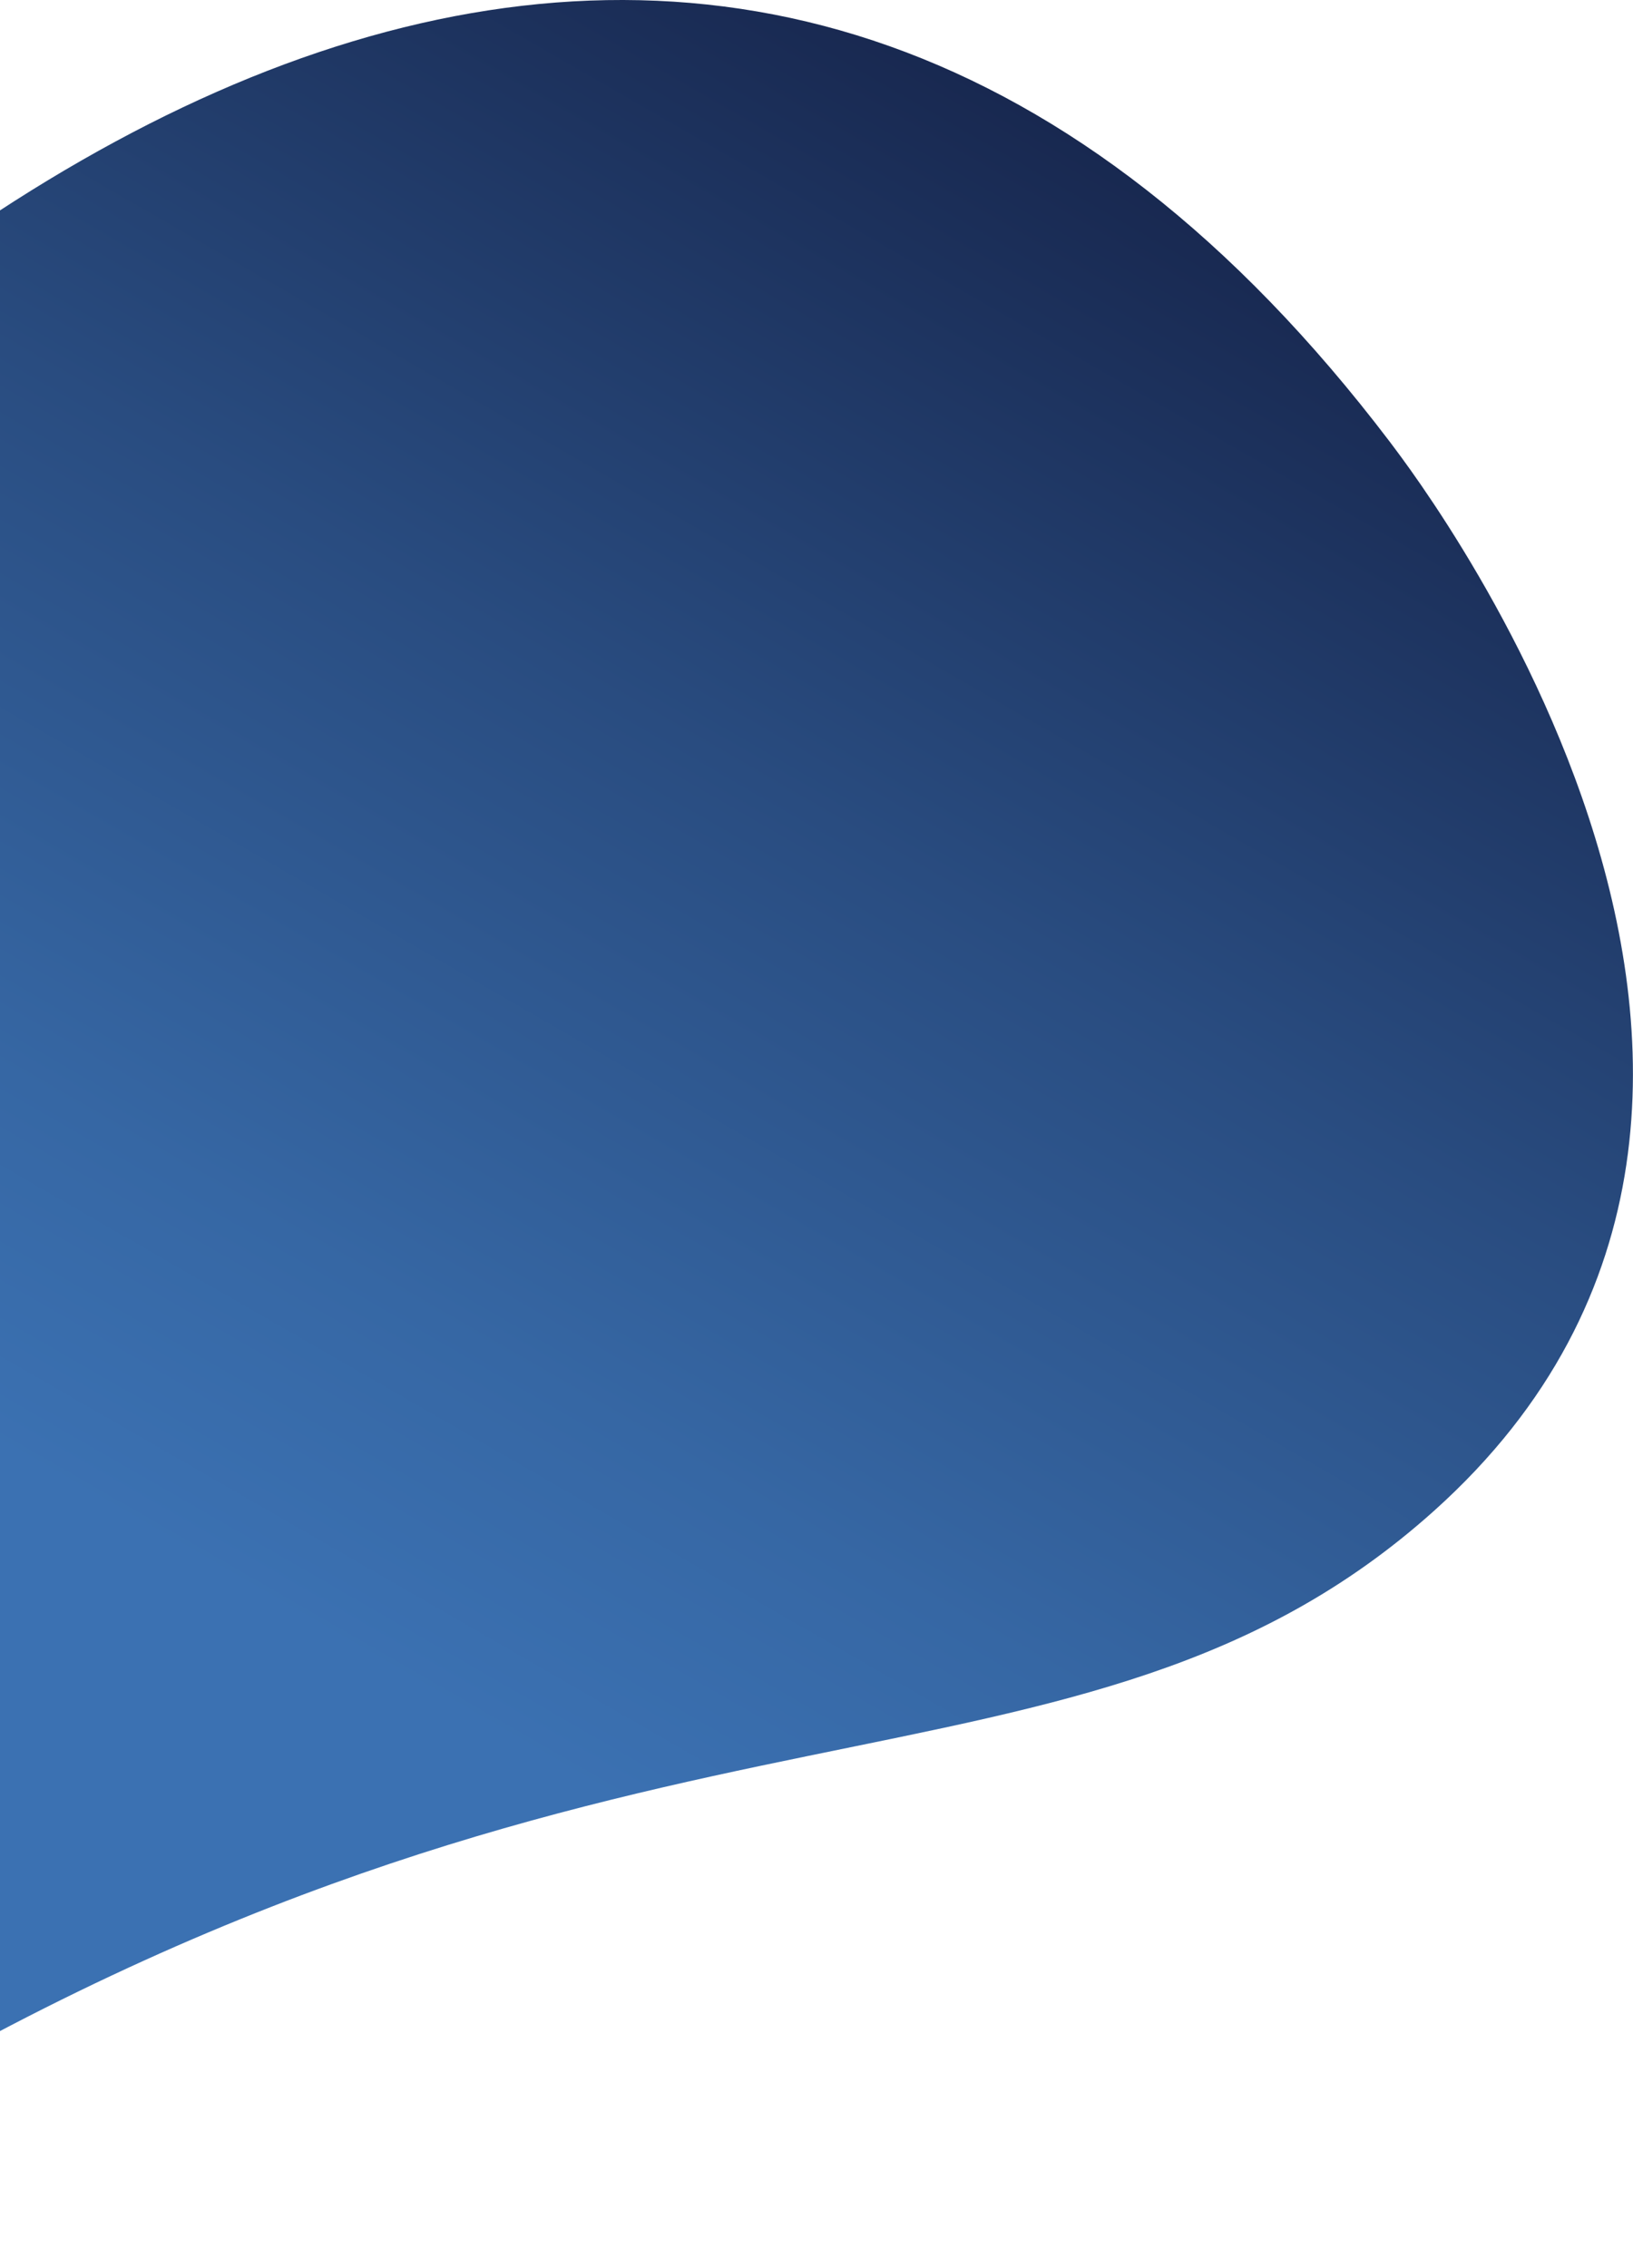
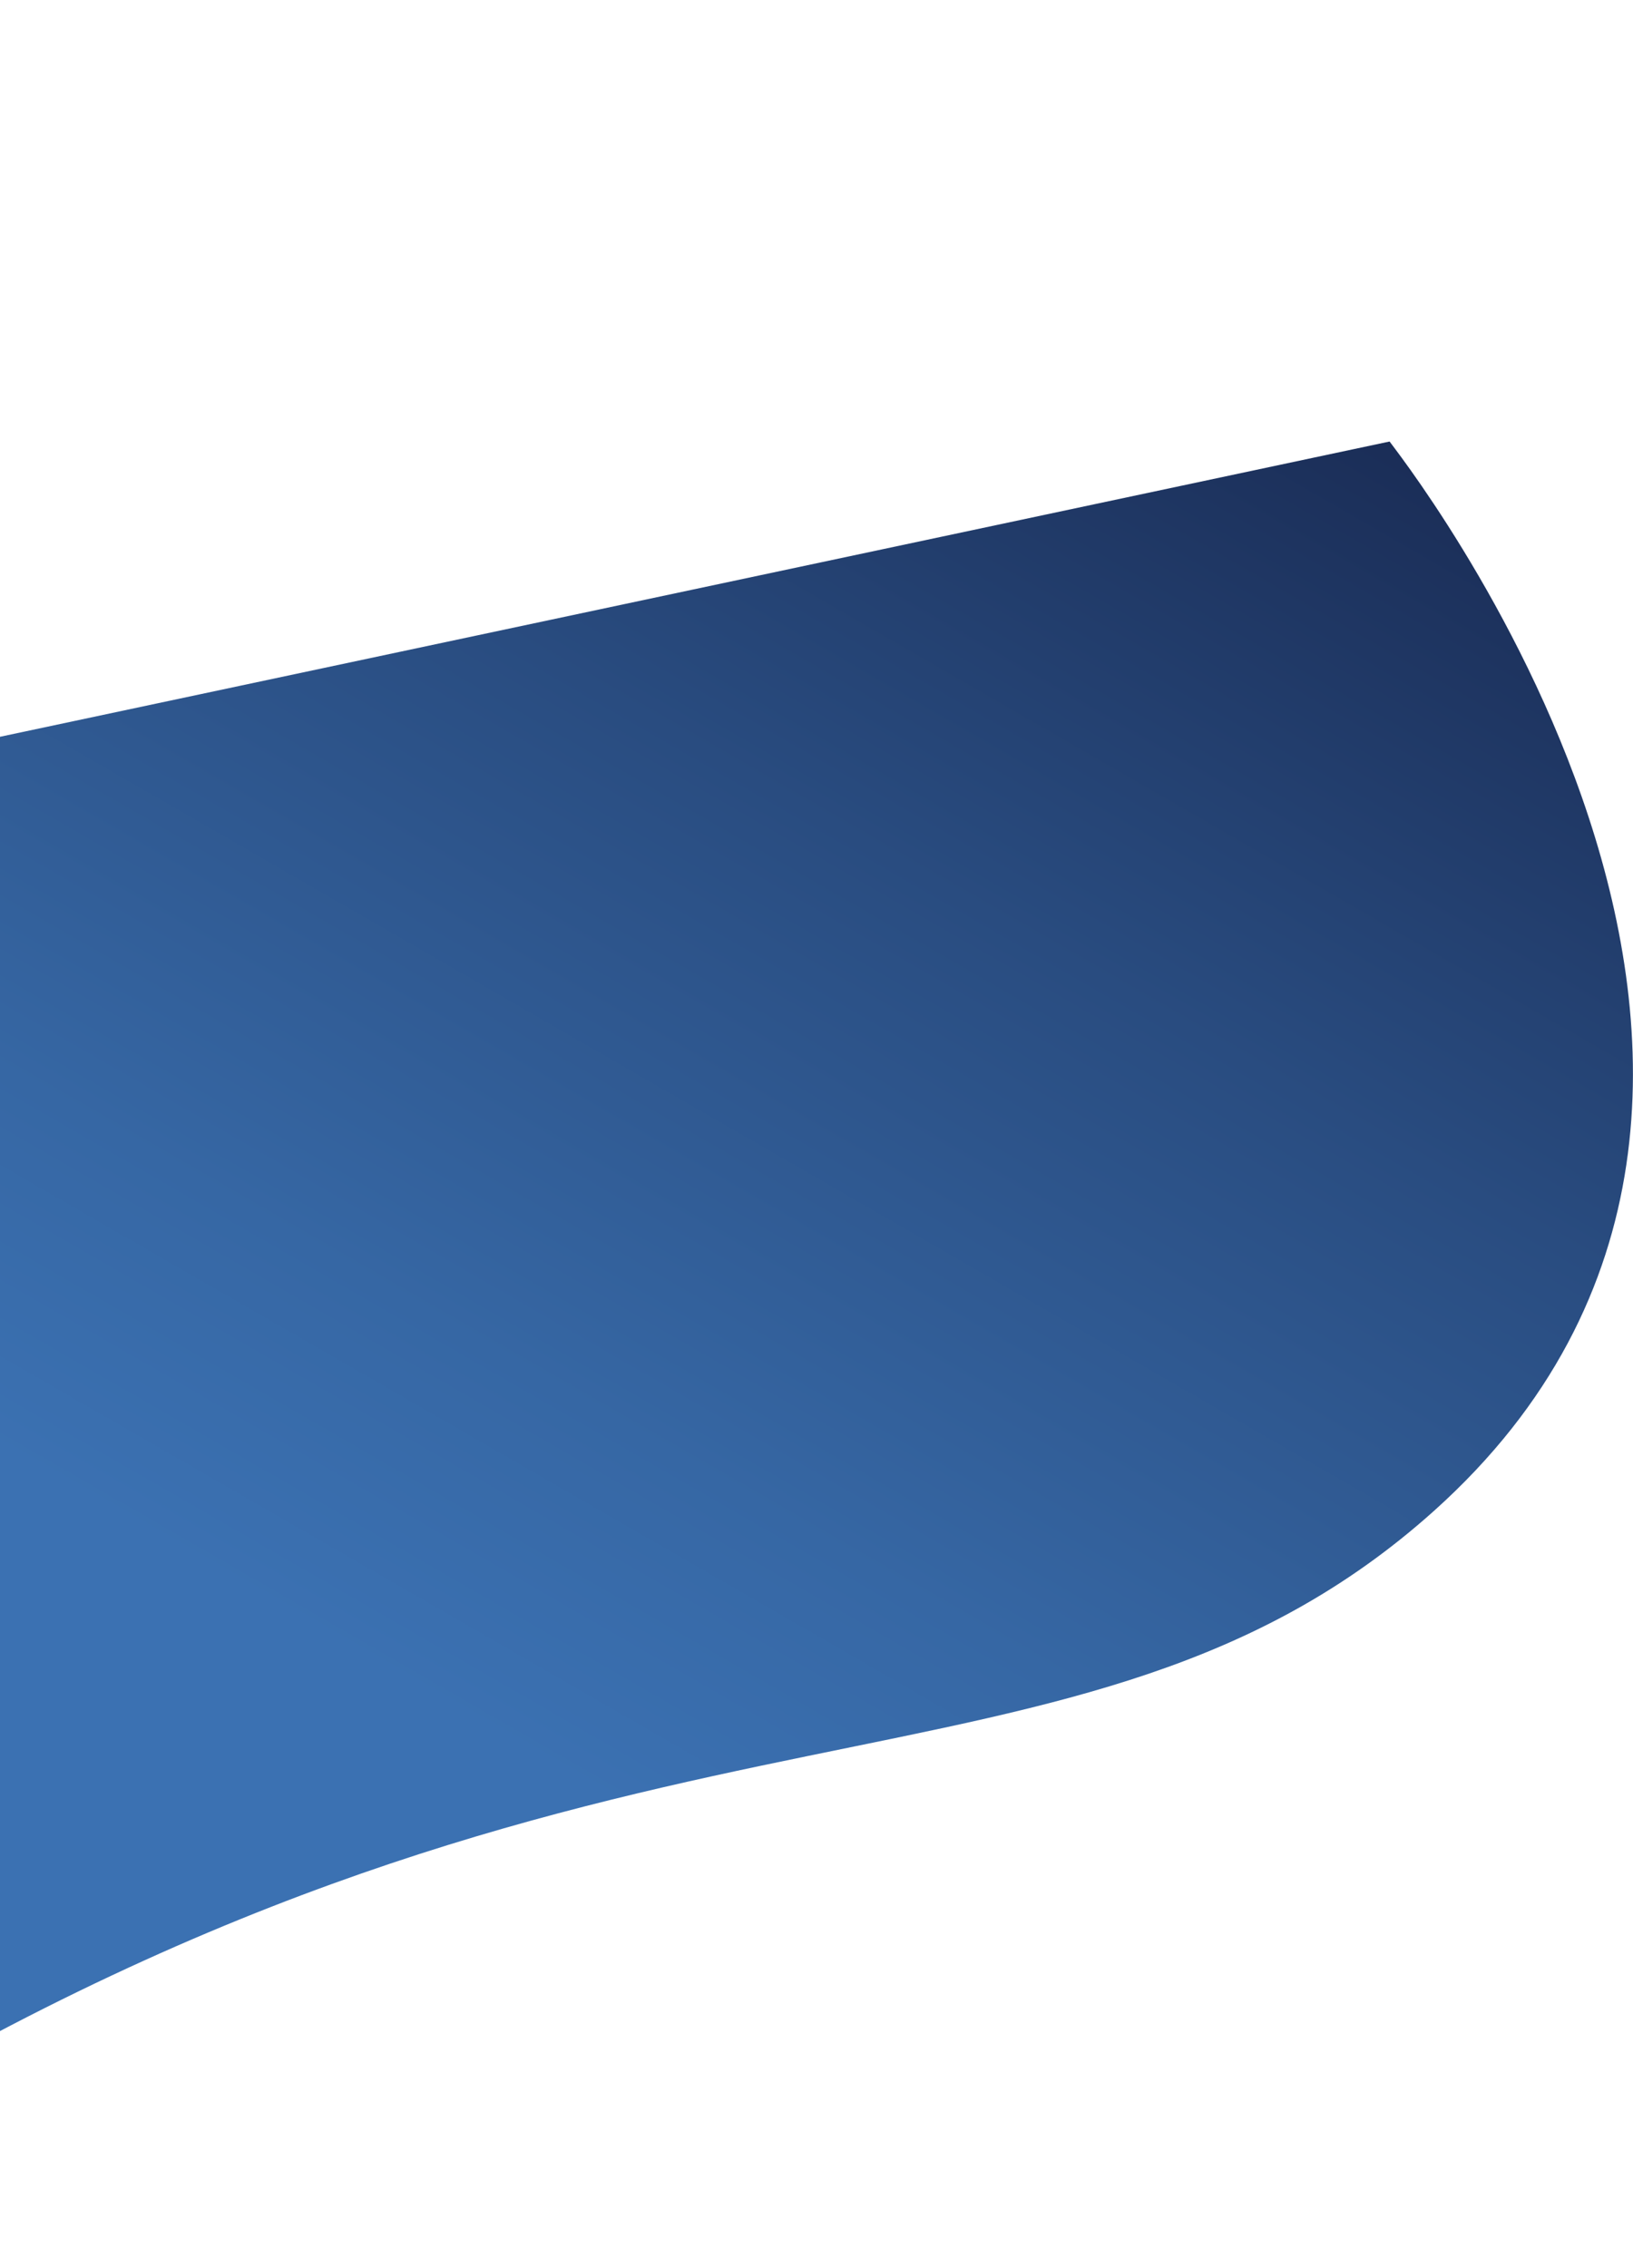
<svg xmlns="http://www.w3.org/2000/svg" width="103" height="143" viewBox="0 0 103 143" fill="none">
-   <path d="M87.647 27.839C87.608 27.878 120.24 68.523 90.461 95.254C68.045 115.367 40.568 103.891 -8.237 132.656C-64.265 165.68 -79.807 104.341 -43.163 55.626C-3.751 3.218 48.195 -24.072 87.647 27.839Z" fill="url(#paint0_linear)" />
+   <path d="M87.647 27.839C87.608 27.878 120.24 68.523 90.461 95.254C68.045 115.367 40.568 103.891 -8.237 132.656C-64.265 165.68 -79.807 104.341 -43.163 55.626Z" fill="url(#paint0_linear)" />
  <defs>
    <linearGradient id="paint0_linear" x1="-21.565" y1="154.799" x2="63.934" y2="6.416" gradientUnits="userSpaceOnUse">
      <stop offset="0.383" stop-color="#3B71B2" />
      <stop offset="0.505" stop-color="#3667A4" />
      <stop offset="0.736" stop-color="#294C80" />
      <stop offset="1" stop-color="#182850" />
    </linearGradient>
  </defs>
</svg>